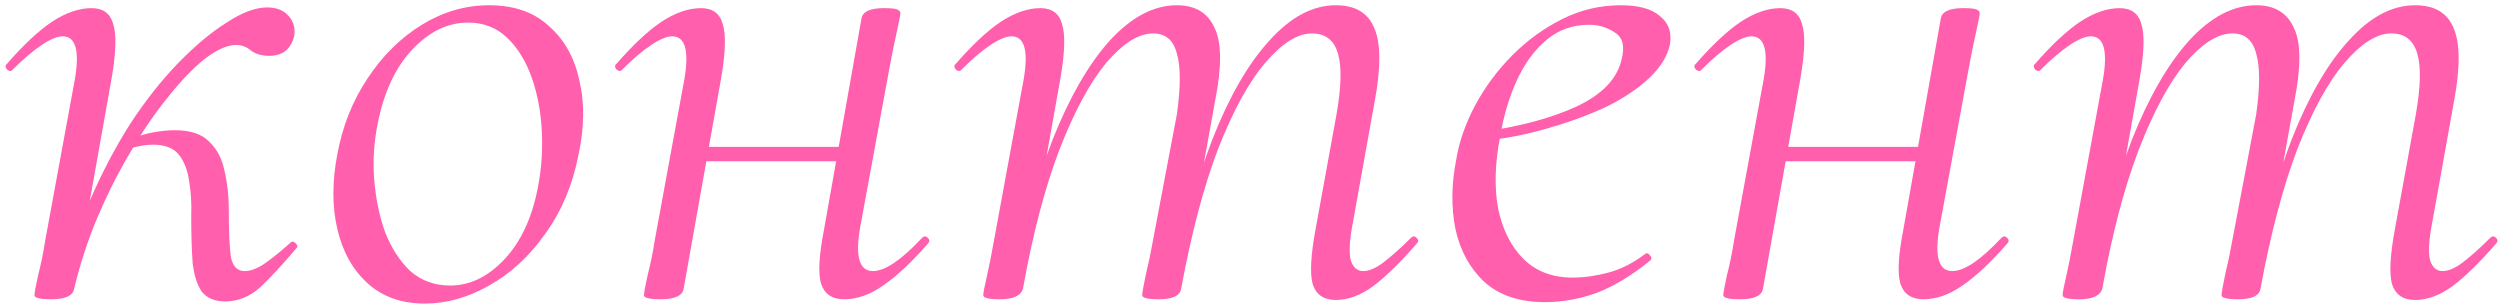
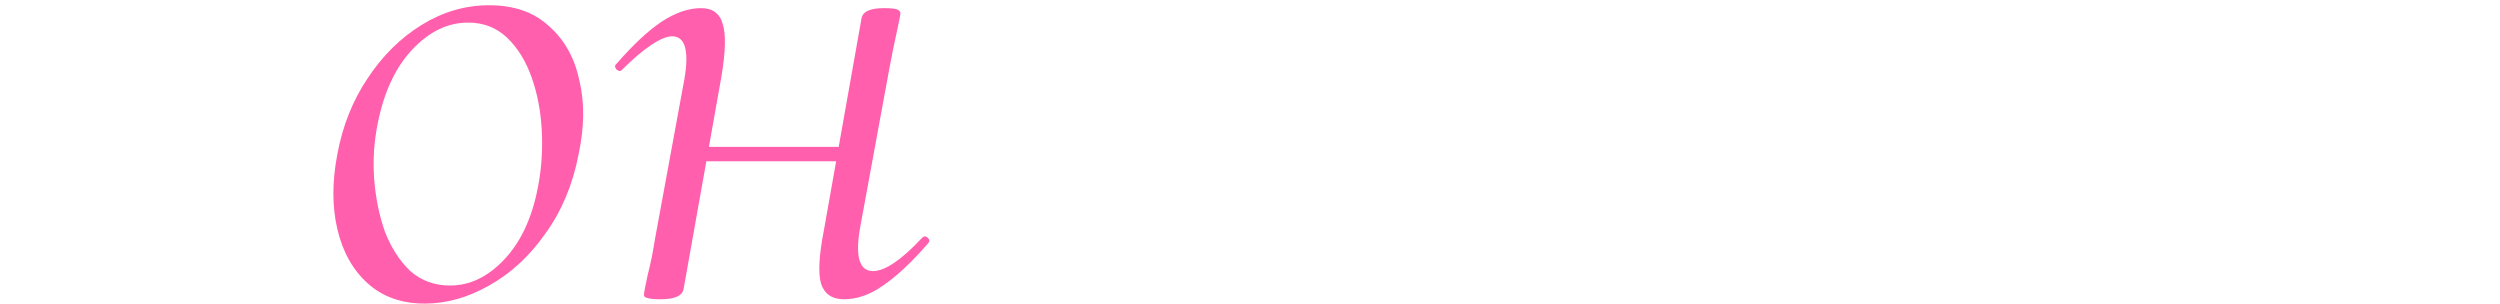
<svg xmlns="http://www.w3.org/2000/svg" width="230" height="28" viewBox="0 0 230 28" fill="none">
-   <path d="M6.826 26.535L5.896 26.468C6.383 23.721 7.159 21.085 8.222 18.56C9.329 15.99 10.57 13.62 11.944 11.449C13.361 9.278 14.845 7.395 16.396 5.8C17.947 4.205 19.431 2.964 20.849 2.078C22.267 1.148 23.507 0.683 24.571 0.683C25.412 0.683 26.055 0.926 26.498 1.414C26.941 1.857 27.14 2.433 27.096 3.141C27.007 3.717 26.764 4.205 26.365 4.604C25.966 4.958 25.434 5.135 24.77 5.135C24.105 5.135 23.552 4.98 23.108 4.67C22.71 4.316 22.244 4.138 21.713 4.138C20.915 4.138 19.963 4.559 18.855 5.401C17.792 6.243 16.662 7.417 15.466 8.923C14.27 10.385 13.118 12.069 12.01 13.974C10.902 15.835 9.883 17.851 8.953 20.022C8.067 22.148 7.358 24.32 6.826 26.535ZM4.7 27.532C4.079 27.532 3.658 27.487 3.437 27.399C3.26 27.354 3.171 27.266 3.171 27.133C3.171 26.956 3.282 26.358 3.503 25.338C3.769 24.32 3.991 23.234 4.168 22.082L6.893 7.262C7.336 4.648 6.959 3.341 5.763 3.341C5.276 3.341 4.633 3.607 3.836 4.138C3.038 4.67 2.152 5.423 1.177 6.398C1.044 6.575 0.867 6.575 0.646 6.398C0.468 6.176 0.468 5.999 0.646 5.866C2.152 4.138 3.525 2.853 4.766 2.012C6.051 1.17 7.269 0.749 8.421 0.749C9.485 0.749 10.149 1.236 10.415 2.211C10.725 3.141 10.681 4.781 10.282 7.129L6.826 26.535C6.738 27.199 6.029 27.532 4.7 27.532ZM20.716 27.731C19.786 27.731 19.077 27.443 18.589 26.867C18.146 26.247 17.858 25.361 17.725 24.209C17.637 23.012 17.593 21.573 17.593 19.889C17.637 18.693 17.57 17.607 17.393 16.633C17.26 15.658 16.95 14.86 16.463 14.24C15.975 13.62 15.178 13.31 14.07 13.31C13.406 13.31 12.652 13.443 11.811 13.708L11.678 12.911C12.564 12.556 13.361 12.313 14.07 12.18C14.823 12.047 15.488 11.98 16.064 11.98C17.526 11.98 18.589 12.335 19.254 13.044C19.963 13.708 20.428 14.595 20.649 15.702C20.915 16.81 21.048 18.006 21.048 19.291C21.048 21.329 21.115 22.791 21.248 23.677C21.425 24.519 21.846 24.94 22.51 24.94C23.042 24.94 23.64 24.718 24.305 24.275C25.014 23.788 25.811 23.145 26.697 22.348C26.875 22.171 27.052 22.193 27.229 22.414C27.406 22.592 27.406 22.747 27.229 22.88C26.033 24.297 24.947 25.471 23.972 26.402C22.998 27.288 21.912 27.731 20.716 27.731Z" fill="#FF5FAC" />
  <path d="M39.079 27.93C36.953 27.93 35.203 27.31 33.829 26.07C32.456 24.829 31.525 23.168 31.038 21.085C30.55 19.003 30.55 16.699 31.038 14.174C31.525 11.559 32.456 9.233 33.829 7.195C35.203 5.113 36.864 3.474 38.813 2.278C40.763 1.081 42.823 0.483 44.994 0.483C47.298 0.483 49.137 1.126 50.51 2.41C51.928 3.651 52.858 5.312 53.301 7.395C53.789 9.433 53.767 11.692 53.235 14.174C52.703 16.965 51.684 19.402 50.178 21.484C48.716 23.566 46.988 25.161 44.994 26.269C43.045 27.377 41.073 27.93 39.079 27.93ZM41.405 26.269C43.222 26.269 44.883 25.471 46.39 23.876C47.94 22.237 48.981 19.978 49.513 17.098C49.823 15.458 49.934 13.775 49.846 12.047C49.757 10.275 49.447 8.635 48.915 7.129C48.383 5.623 47.63 4.404 46.656 3.474C45.681 2.543 44.484 2.078 43.067 2.078C41.206 2.078 39.5 2.898 37.949 4.537C36.399 6.176 35.335 8.436 34.759 11.316C34.405 13.044 34.294 14.772 34.427 16.5C34.56 18.227 34.892 19.845 35.424 21.351C36 22.813 36.775 24.009 37.75 24.94C38.769 25.826 39.987 26.269 41.405 26.269Z" fill="#FF5FAC" />
  <path d="M60.774 27.532C60.153 27.532 59.733 27.487 59.511 27.399C59.334 27.354 59.245 27.266 59.245 27.133C59.245 26.956 59.356 26.358 59.577 25.338C59.843 24.32 60.065 23.234 60.242 22.082L62.967 7.262C63.41 4.648 63.033 3.341 61.837 3.341C61.35 3.341 60.707 3.607 59.91 4.138C59.112 4.67 58.226 5.423 57.251 6.398C57.118 6.575 56.941 6.575 56.72 6.398C56.542 6.176 56.542 5.999 56.72 5.866C58.226 4.138 59.6 2.853 60.84 2.012C62.125 1.17 63.343 0.749 64.495 0.749C65.559 0.749 66.223 1.236 66.489 2.211C66.799 3.141 66.755 4.781 66.356 7.129L62.9 26.535C62.812 27.199 62.103 27.532 60.774 27.532ZM63.233 14.838L63.498 13.509H78.917L78.717 14.838H63.233ZM77.654 27.532C76.546 27.532 75.838 27.044 75.527 26.07C75.262 25.095 75.35 23.478 75.793 21.218L79.249 1.746C79.338 1.081 80.024 0.749 81.309 0.749C81.974 0.749 82.395 0.793 82.572 0.882C82.749 0.971 82.838 1.081 82.838 1.214C82.838 1.347 82.727 1.923 82.505 2.942C82.284 3.917 82.062 5.002 81.841 6.199L79.116 21.019C78.673 23.633 79.072 24.94 80.312 24.94C81.42 24.94 82.926 23.921 84.832 21.883C85.009 21.706 85.186 21.706 85.363 21.883C85.54 22.06 85.54 22.237 85.363 22.414C83.857 24.142 82.483 25.427 81.243 26.269C80.047 27.111 78.85 27.532 77.654 27.532Z" fill="#FF5FAC" />
-   <path d="M122.894 27.598C121.786 27.598 121.077 27.111 120.767 26.136C120.501 25.161 120.59 23.478 121.033 21.085L122.96 10.518C123.403 7.993 123.448 6.132 123.093 4.936C122.739 3.695 121.941 3.075 120.701 3.075C119.372 3.075 117.932 3.983 116.381 5.8C114.875 7.572 113.435 10.208 112.061 13.708C110.732 17.209 109.602 21.484 108.672 26.535L107.941 26.468C108.827 21.285 110.023 16.743 111.53 12.844C113.08 8.901 114.83 5.866 116.78 3.74C118.729 1.569 120.767 0.483 122.894 0.483C124.666 0.483 125.84 1.17 126.416 2.543C127.037 3.917 127.059 6.154 126.483 9.256L124.356 21.085C124.135 22.414 124.112 23.389 124.29 24.009C124.511 24.63 124.888 24.94 125.419 24.94C125.951 24.94 126.571 24.674 127.28 24.142C128.033 23.566 128.875 22.813 129.806 21.883C129.983 21.706 130.16 21.706 130.337 21.883C130.515 22.06 130.515 22.237 130.337 22.414C128.92 24.054 127.612 25.338 126.416 26.269C125.22 27.155 124.046 27.598 122.894 27.598ZM91.991 27.532C91.326 27.532 90.905 27.487 90.728 27.399C90.551 27.354 90.462 27.266 90.462 27.133C90.462 26.956 90.573 26.38 90.795 25.405C91.016 24.43 91.216 23.433 91.393 22.414L94.184 7.262C94.627 4.648 94.251 3.341 93.054 3.341C92.567 3.341 91.924 3.607 91.127 4.138C90.329 4.67 89.443 5.423 88.469 6.398C88.336 6.575 88.159 6.575 87.937 6.398C87.76 6.176 87.76 5.999 87.937 5.866C89.443 4.138 90.817 2.853 92.057 2.012C93.342 1.17 94.561 0.749 95.713 0.749C96.776 0.749 97.441 1.236 97.706 2.211C98.016 3.141 97.972 4.781 97.573 7.129L94.118 26.535C93.94 27.199 93.231 27.532 91.991 27.532ZM106.612 27.532C105.991 27.532 105.571 27.487 105.349 27.399C105.172 27.354 105.083 27.266 105.083 27.133C105.083 26.956 105.194 26.335 105.415 25.272C105.681 24.164 105.903 23.101 106.08 22.082L108.273 10.518C108.628 7.993 108.628 6.132 108.273 4.936C107.963 3.695 107.232 3.075 106.08 3.075C104.751 3.075 103.311 3.983 101.76 5.8C100.254 7.616 98.814 10.297 97.441 13.841C96.111 17.341 95.004 21.573 94.118 26.535L93.254 26.468C94.14 21.285 95.336 16.743 96.842 12.844C98.393 8.945 100.143 5.911 102.093 3.74C104.086 1.569 106.146 0.483 108.273 0.483C109.957 0.483 111.109 1.17 111.729 2.543C112.394 3.873 112.416 6.11 111.795 9.256L108.672 26.535C108.583 27.199 107.897 27.532 106.612 27.532Z" fill="#FF5FAC" />
-   <path d="M142.143 27.797C139.795 27.797 137.934 27.177 136.56 25.937C135.231 24.696 134.345 23.079 133.902 21.085C133.503 19.091 133.526 16.965 133.969 14.705C134.234 13.066 134.81 11.405 135.697 9.721C136.627 7.993 137.779 6.442 139.152 5.069C140.526 3.695 142.054 2.588 143.738 1.746C145.422 0.904 147.216 0.483 149.121 0.483C150.76 0.483 151.957 0.815 152.71 1.48C153.507 2.1 153.817 2.964 153.64 4.072C153.419 5.135 152.798 6.154 151.779 7.129C150.76 8.104 149.453 8.99 147.858 9.787C146.263 10.54 144.469 11.205 142.475 11.781C140.526 12.357 138.488 12.756 136.361 12.977L136.494 12.113C139.906 11.626 142.763 10.851 145.067 9.787C147.415 8.68 148.789 7.24 149.188 5.468C149.498 4.271 149.298 3.452 148.589 3.009C147.881 2.521 147.083 2.278 146.197 2.278C144.691 2.278 143.384 2.743 142.276 3.673C141.168 4.604 140.26 5.844 139.551 7.395C138.842 8.945 138.333 10.651 138.023 12.512C137.535 14.993 137.469 17.209 137.823 19.158C138.222 21.107 138.997 22.658 140.149 23.81C141.301 24.962 142.808 25.538 144.668 25.538C145.732 25.538 146.839 25.383 147.991 25.073C149.143 24.763 150.273 24.187 151.381 23.345C151.514 23.256 151.646 23.3 151.779 23.478C151.957 23.655 151.979 23.81 151.846 23.943C150.162 25.316 148.523 26.313 146.928 26.933C145.333 27.509 143.738 27.797 142.143 27.797Z" fill="#FF5FAC" />
-   <path d="M160.072 27.532C159.451 27.532 159.03 27.487 158.809 27.399C158.632 27.354 158.543 27.266 158.543 27.133C158.543 26.956 158.654 26.358 158.875 25.338C159.141 24.32 159.363 23.234 159.54 22.082L162.265 7.262C162.708 4.648 162.331 3.341 161.135 3.341C160.648 3.341 160.005 3.607 159.208 4.138C158.41 4.67 157.524 5.423 156.549 6.398C156.416 6.575 156.239 6.575 156.018 6.398C155.84 6.176 155.84 5.999 156.018 5.866C157.524 4.138 158.898 2.853 160.138 2.012C161.423 1.17 162.641 0.749 163.793 0.749C164.857 0.749 165.521 1.236 165.787 2.211C166.097 3.141 166.053 4.781 165.654 7.129L162.198 26.535C162.11 27.199 161.401 27.532 160.072 27.532ZM162.531 14.838L162.796 13.509H178.215L178.015 14.838H162.531ZM176.952 27.532C175.844 27.532 175.135 27.044 174.825 26.07C174.56 25.095 174.648 23.478 175.091 21.218L178.547 1.746C178.636 1.081 179.322 0.749 180.607 0.749C181.272 0.749 181.693 0.793 181.87 0.882C182.047 0.971 182.136 1.081 182.136 1.214C182.136 1.347 182.025 1.923 181.803 2.942C181.582 3.917 181.36 5.002 181.139 6.199L178.414 21.019C177.971 23.633 178.37 24.94 179.61 24.94C180.718 24.94 182.224 23.921 184.13 21.883C184.307 21.706 184.484 21.706 184.661 21.883C184.838 22.06 184.838 22.237 184.661 22.414C183.155 24.142 181.781 25.427 180.541 26.269C179.345 27.111 178.148 27.532 176.952 27.532Z" fill="#FF5FAC" />
-   <path d="M222.192 27.598C221.084 27.598 220.375 27.111 220.065 26.136C219.799 25.161 219.888 23.478 220.331 21.085L222.258 10.518C222.701 7.993 222.746 6.132 222.391 4.936C222.037 3.695 221.239 3.075 219.999 3.075C218.67 3.075 217.23 3.983 215.679 5.8C214.173 7.572 212.733 10.208 211.359 13.708C210.03 17.209 208.9 21.484 207.97 26.535L207.239 26.468C208.125 21.285 209.321 16.743 210.828 12.844C212.378 8.901 214.128 5.866 216.078 3.74C218.027 1.569 220.065 0.483 222.192 0.483C223.964 0.483 225.138 1.17 225.714 2.543C226.334 3.917 226.357 6.154 225.781 9.256L223.654 21.085C223.432 22.414 223.41 23.389 223.588 24.009C223.809 24.63 224.186 24.94 224.717 24.94C225.249 24.94 225.869 24.674 226.578 24.142C227.331 23.566 228.173 22.813 229.104 21.883C229.281 21.706 229.458 21.706 229.635 21.883C229.812 22.06 229.812 22.237 229.635 22.414C228.217 24.054 226.91 25.338 225.714 26.269C224.518 27.155 223.344 27.598 222.192 27.598ZM191.289 27.532C190.624 27.532 190.203 27.487 190.026 27.399C189.849 27.354 189.76 27.266 189.76 27.133C189.76 26.956 189.871 26.38 190.093 25.405C190.314 24.43 190.513 23.433 190.691 22.414L193.482 7.262C193.925 4.648 193.548 3.341 192.352 3.341C191.865 3.341 191.222 3.607 190.425 4.138C189.627 4.67 188.741 5.423 187.767 6.398C187.634 6.575 187.456 6.575 187.235 6.398C187.058 6.176 187.058 5.999 187.235 5.866C188.741 4.138 190.115 2.853 191.355 2.012C192.64 1.17 193.859 0.749 195.01 0.749C196.074 0.749 196.738 1.236 197.004 2.211C197.314 3.141 197.27 4.781 196.871 7.129L193.415 26.535C193.238 27.199 192.529 27.532 191.289 27.532ZM205.91 27.532C205.289 27.532 204.868 27.487 204.647 27.399C204.47 27.354 204.381 27.266 204.381 27.133C204.381 26.956 204.492 26.335 204.713 25.272C204.979 24.164 205.201 23.101 205.378 22.082L207.571 10.518C207.926 7.993 207.926 6.132 207.571 4.936C207.261 3.695 206.53 3.075 205.378 3.075C204.049 3.075 202.609 3.983 201.058 5.8C199.552 7.616 198.112 10.297 196.738 13.841C195.409 17.341 194.302 21.573 193.415 26.535L192.552 26.468C193.438 21.285 194.634 16.743 196.14 12.844C197.691 8.945 199.441 5.911 201.39 3.74C203.384 1.569 205.444 0.483 207.571 0.483C209.255 0.483 210.407 1.17 211.027 2.543C211.691 3.873 211.714 6.11 211.093 9.256L207.97 26.535C207.881 27.199 207.194 27.532 205.91 27.532Z" fill="#FF5FAC" />
</svg>